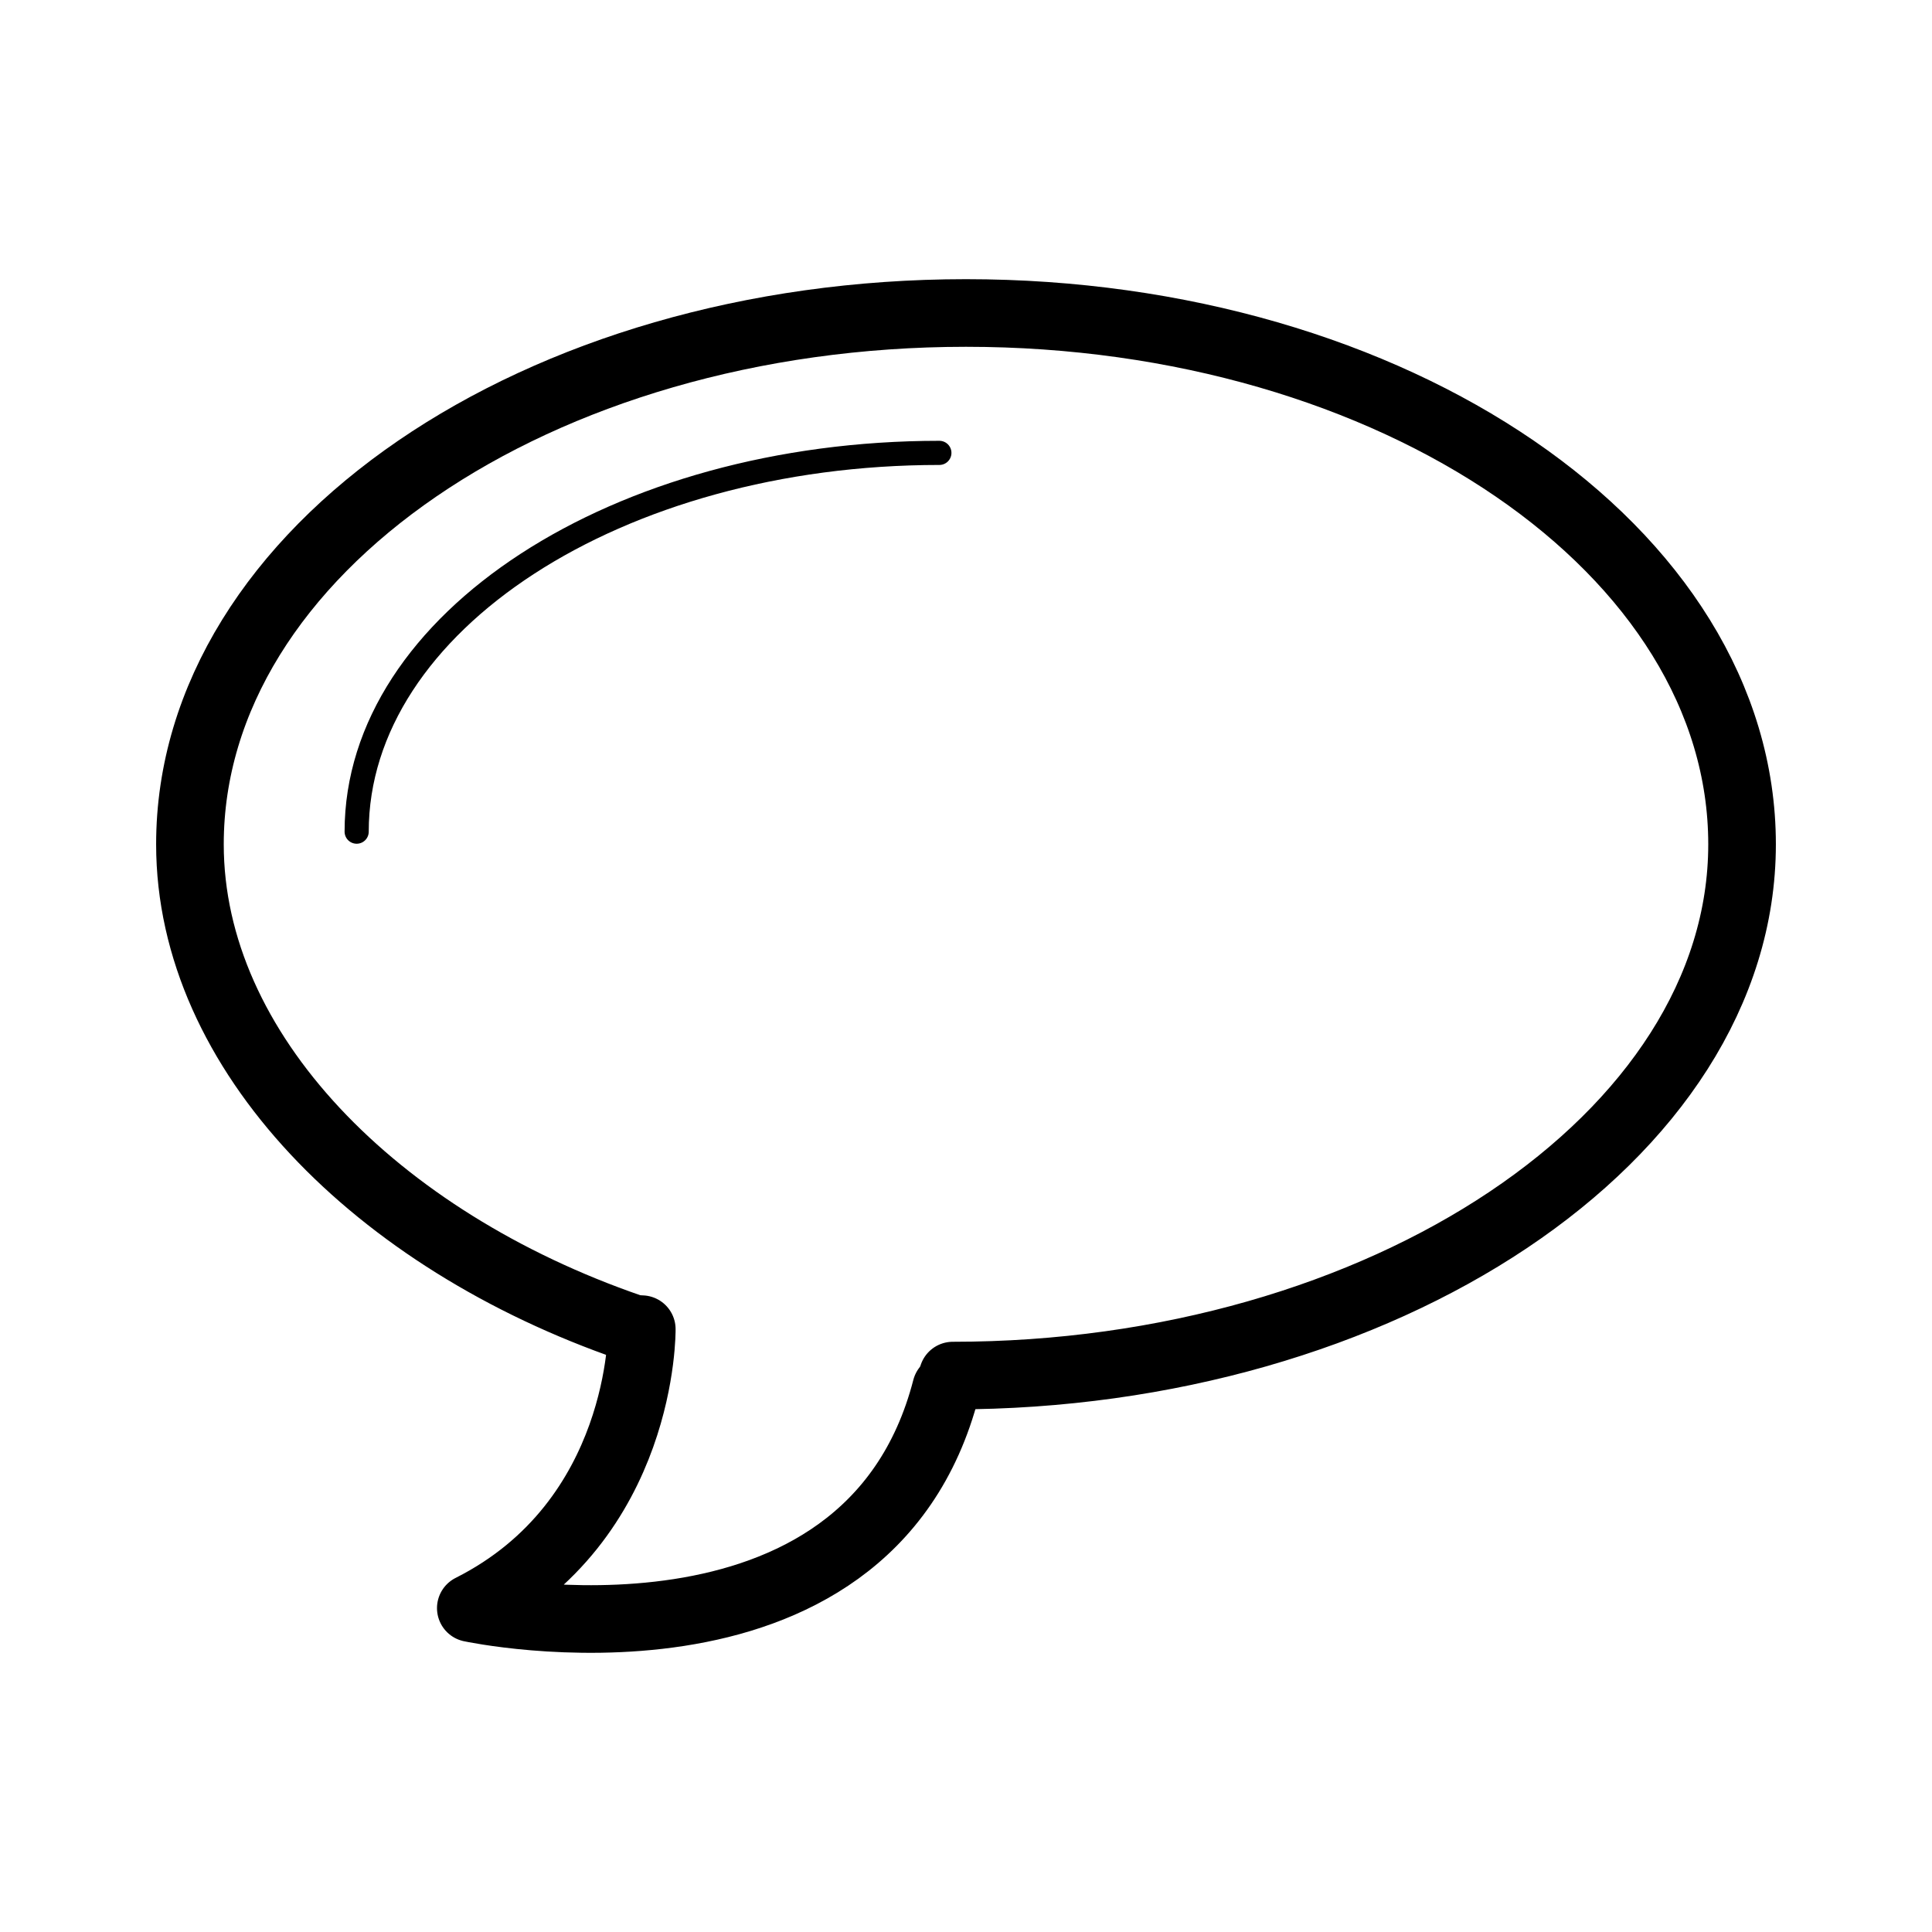
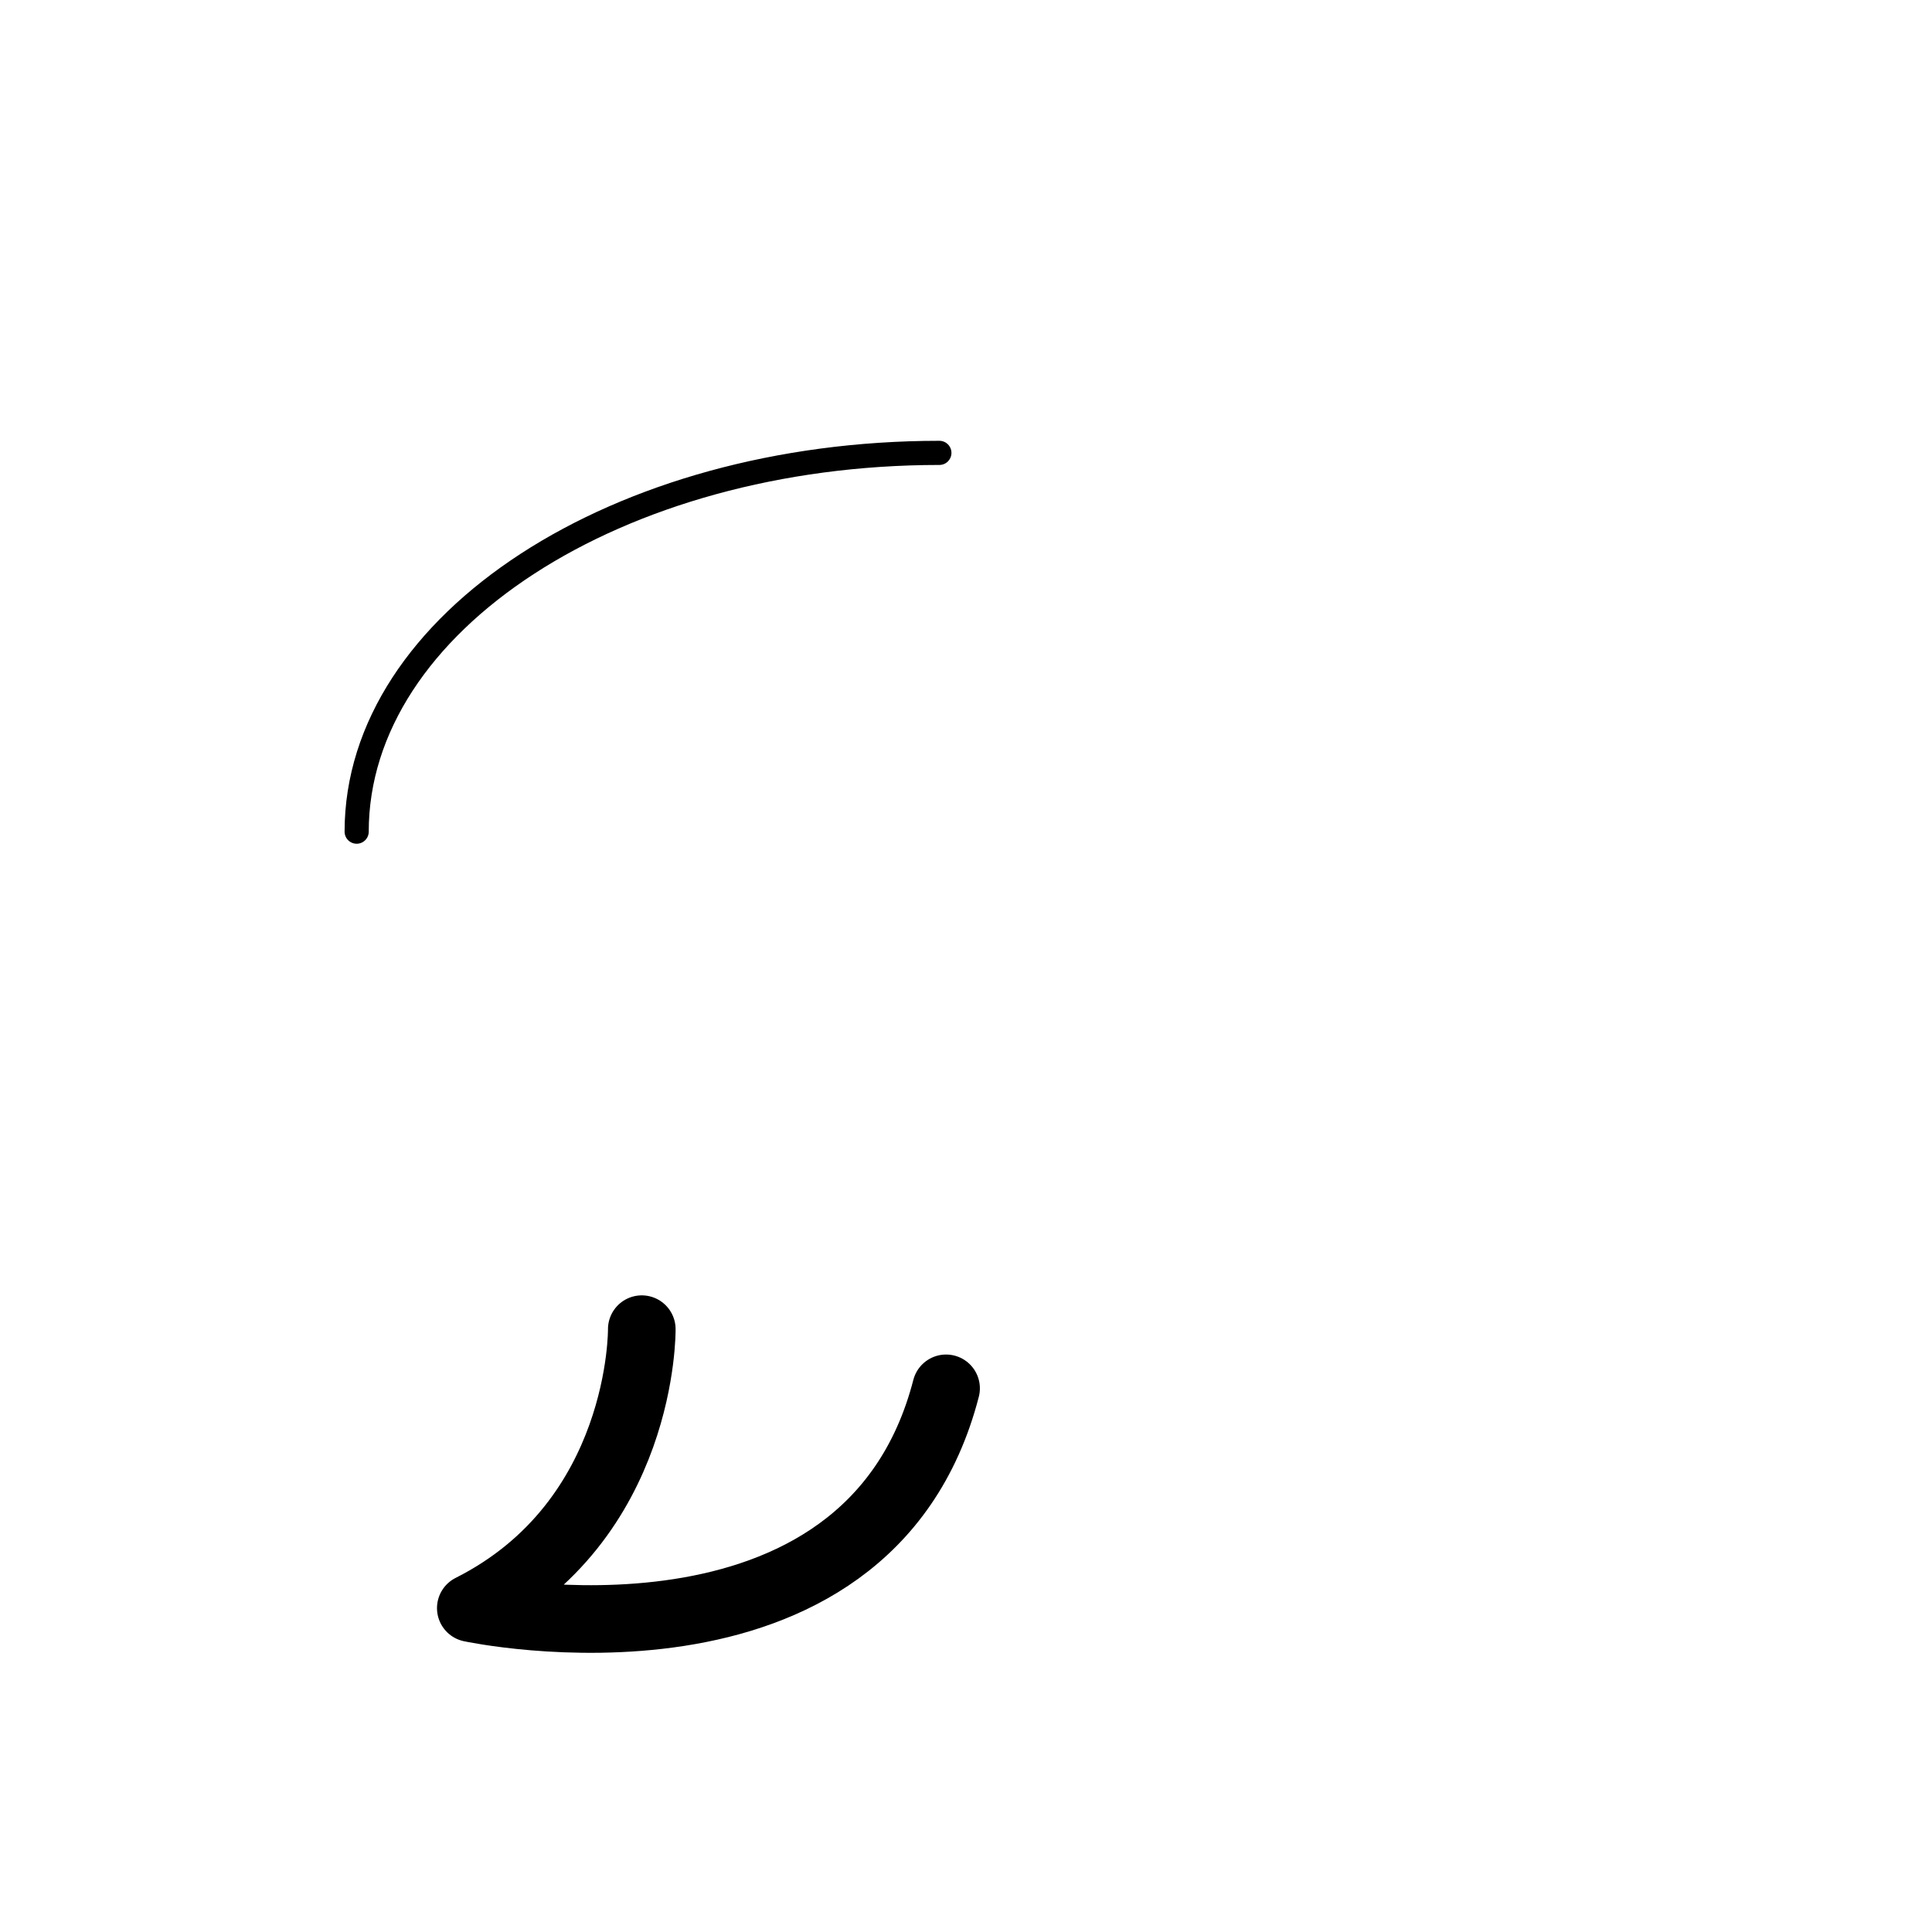
<svg xmlns="http://www.w3.org/2000/svg" version="1.1" stroke="#000" id="Layer_1" x="0px" y="0px" width="800px" height="800px" viewBox="0 0 800 800" enable-background="new 0 0 800 800" xml:space="preserve">
  <g>
-     <path fill="none" stroke-width="28" stroke-linecap="round" stroke-linejoin="round" stroke-miterlimit="10" d="   M261,549.715C155.97,513.534,78.65,435.591,78.65,349.601c0-121.5,143.87-220,321.35-220c177.48,0,321.35,98.5,321.35,220   c0,121.51-149.338,220-326.818,220" />
    <path fill="none" stroke-width="28" stroke-linecap="round" stroke-linejoin="round" stroke-miterlimit="10" d="   M265.75,550.381c0,0,0.973,79.37-70.8,115.506c0,0,164.186,35.195,196.8-91.006" />
    <path fill="none" stroke-width="10" stroke-linecap="round" stroke-linejoin="round" stroke-miterlimit="10" d="   M147.686,344.372c0-86.623,108.027-156.845,241.286-156.845" />
  </g>
</svg>